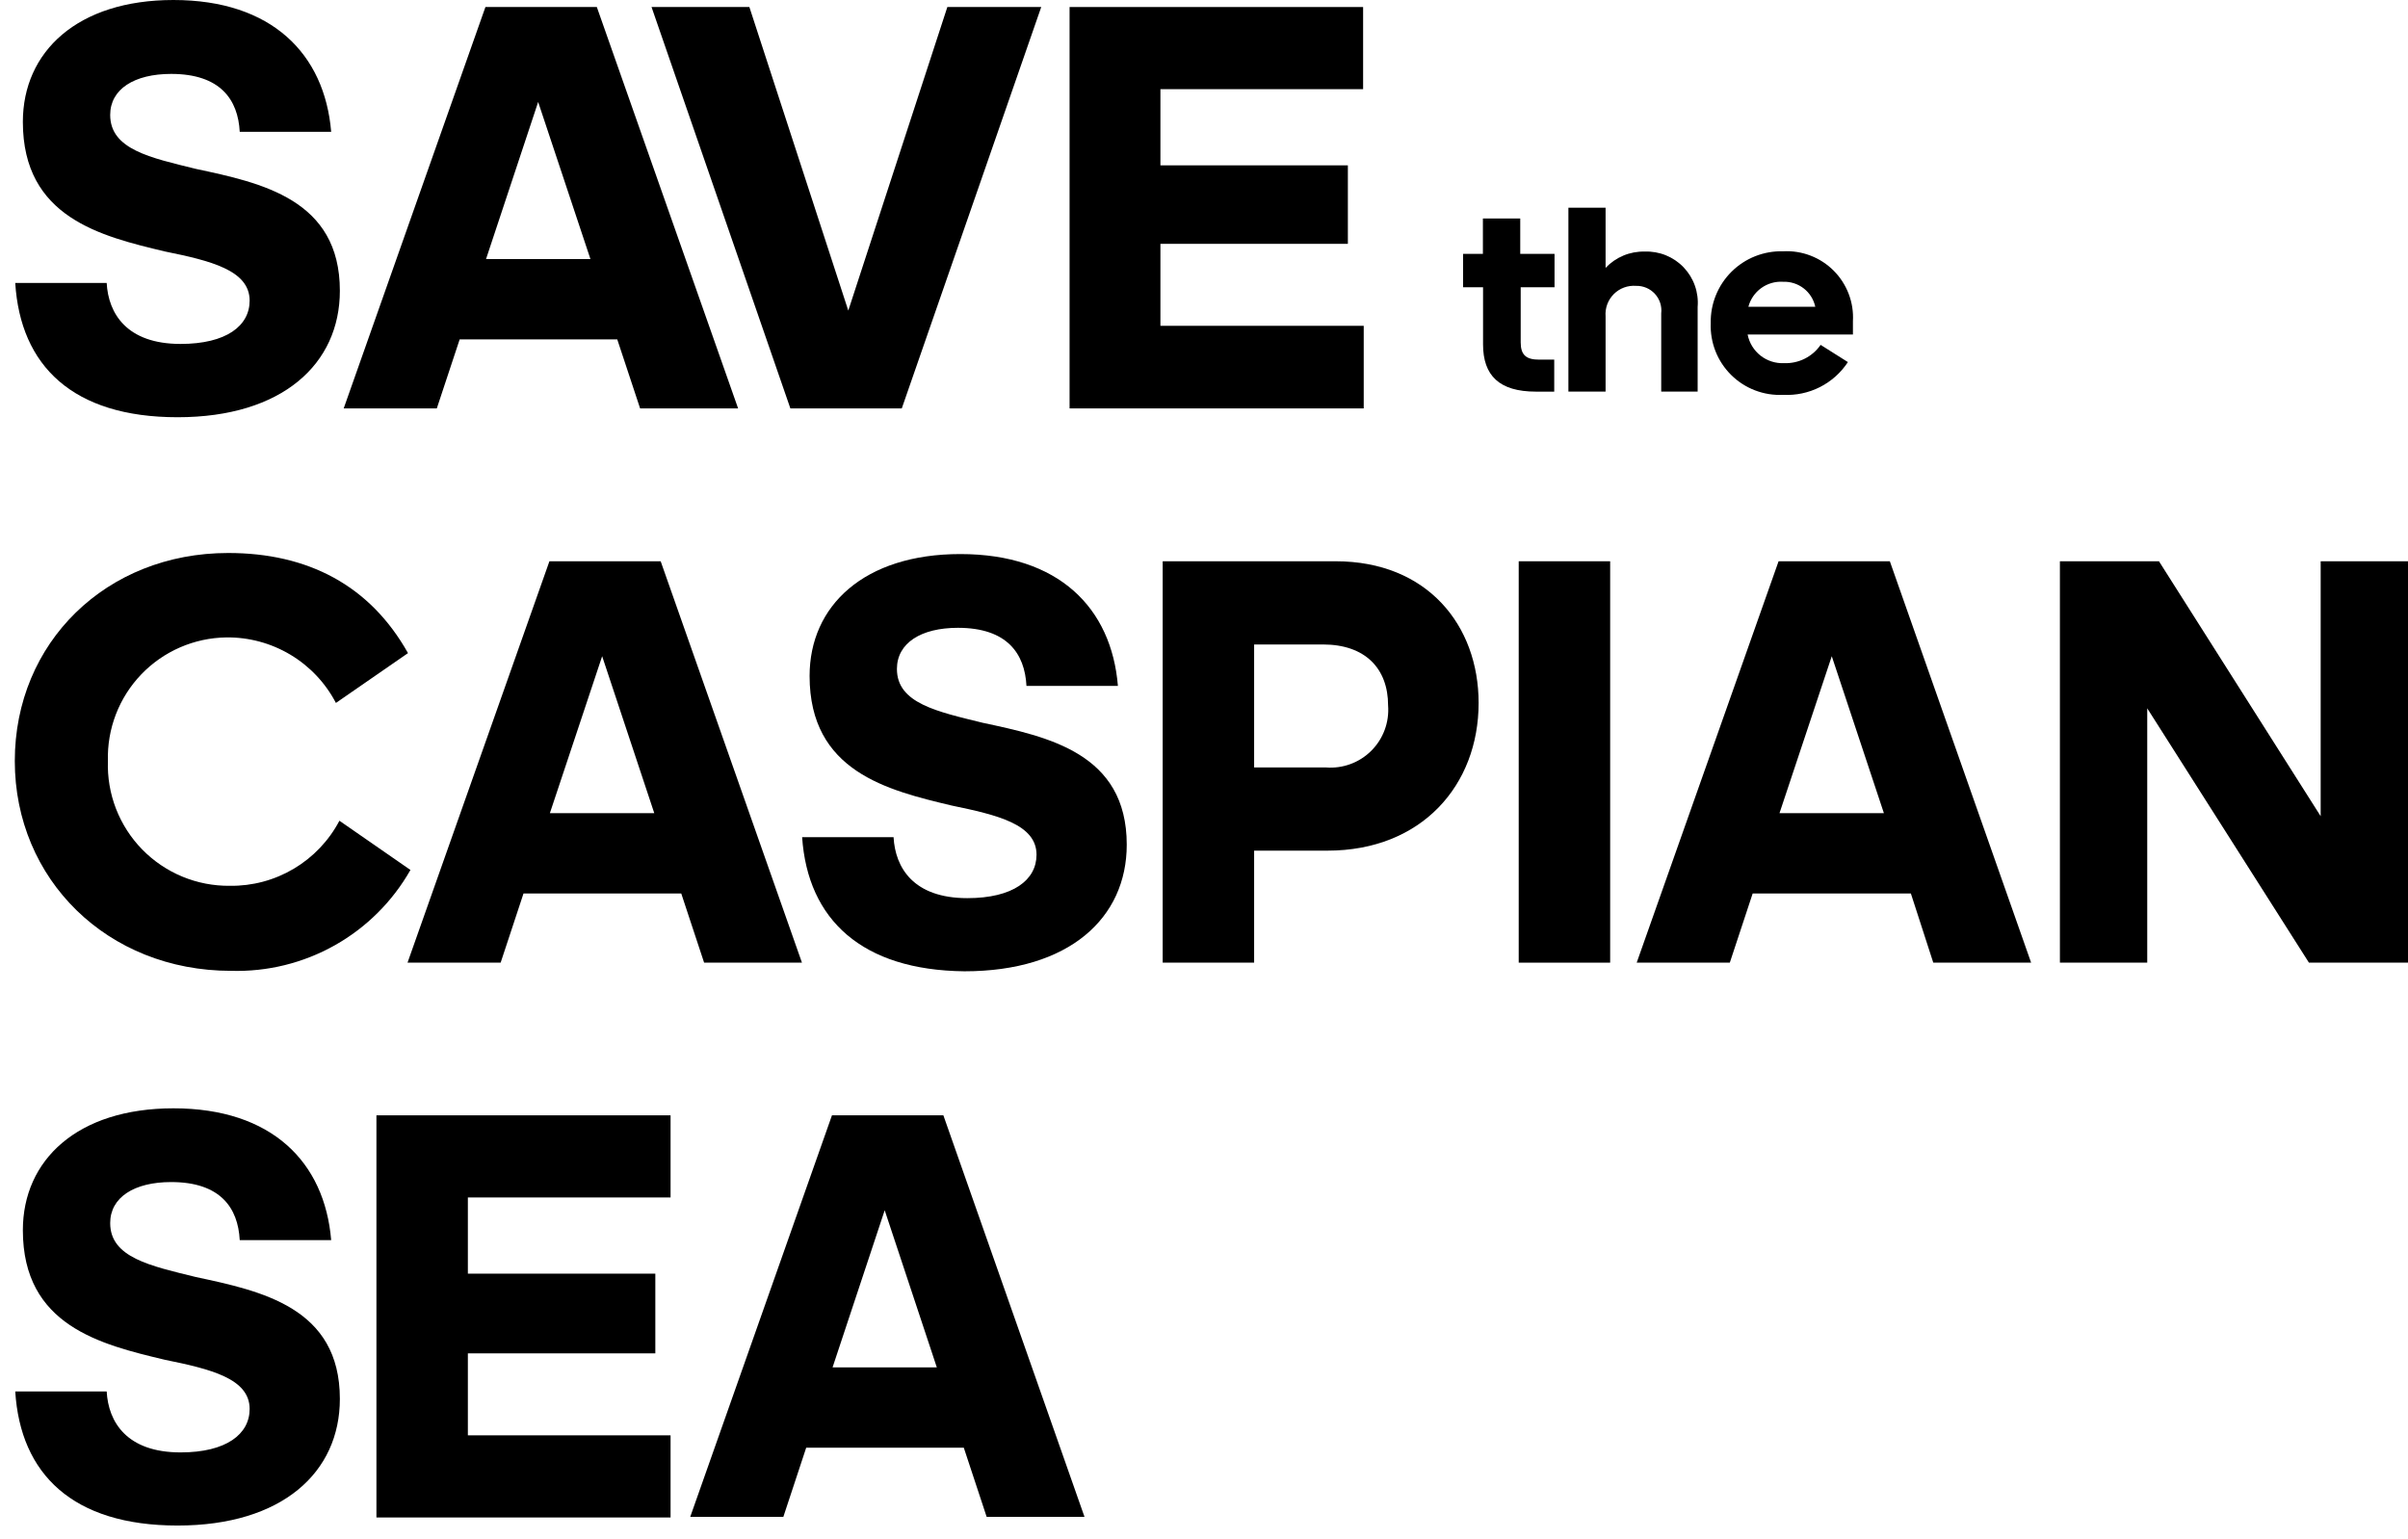
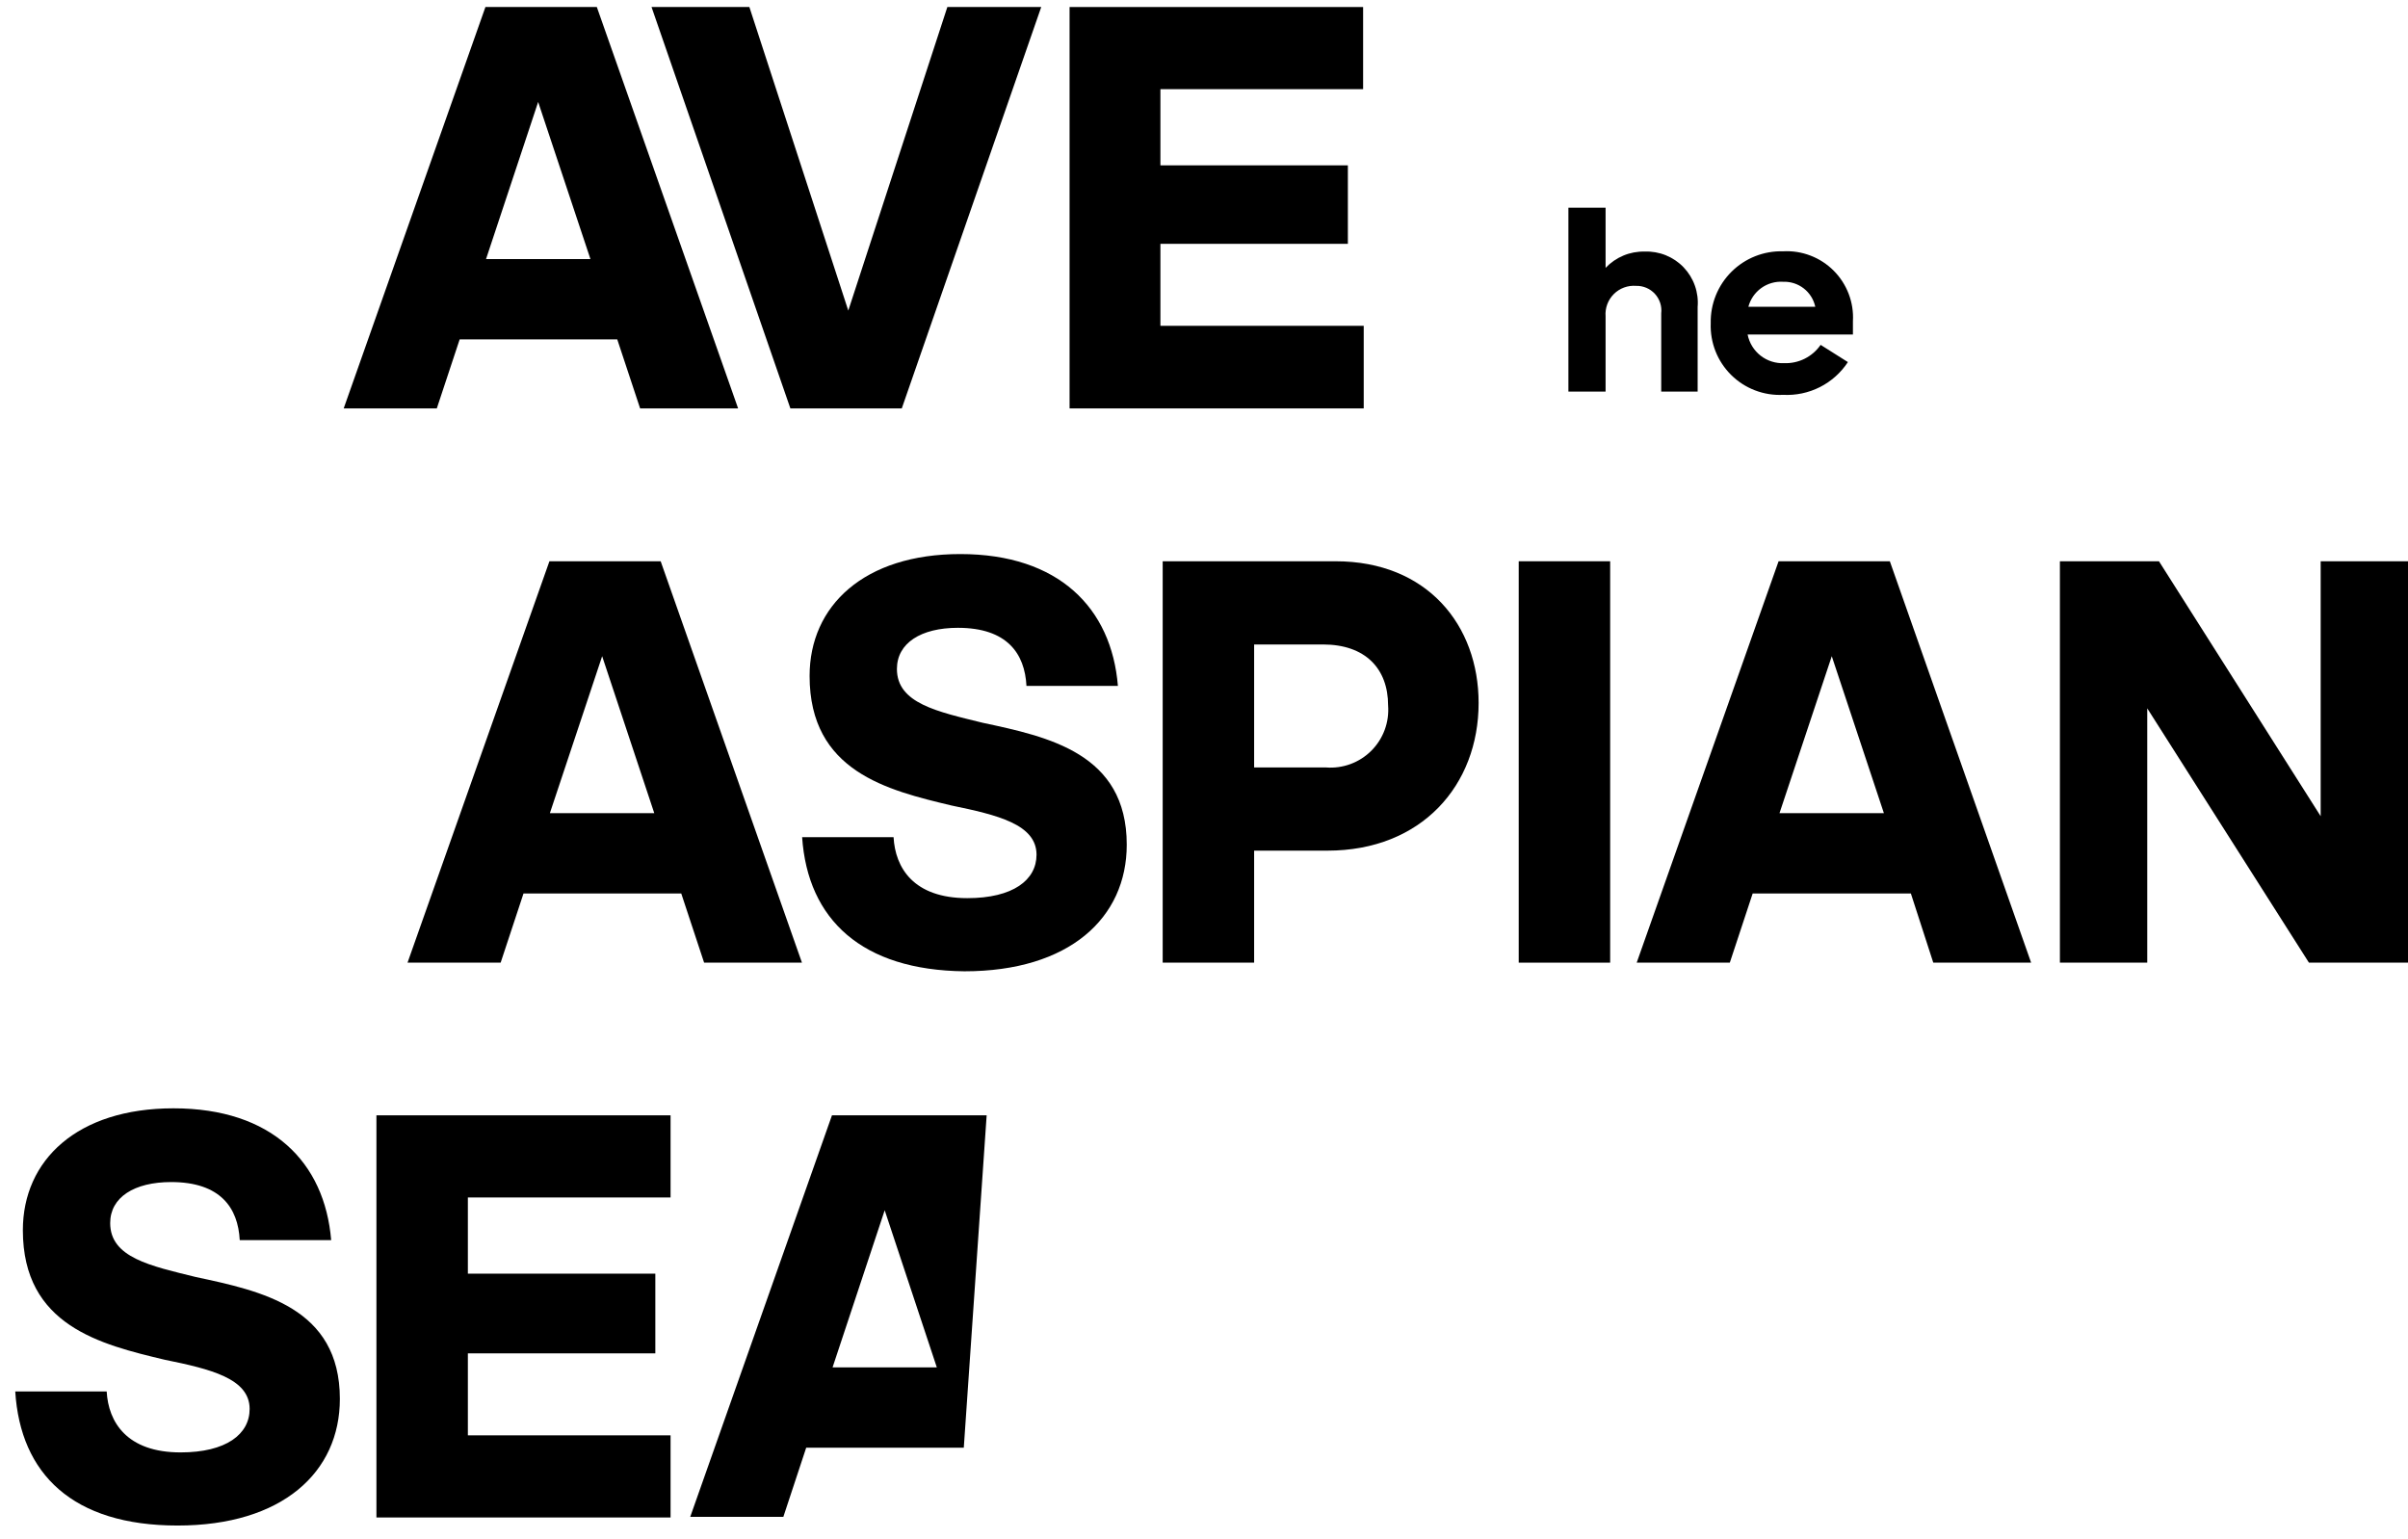
<svg xmlns="http://www.w3.org/2000/svg" width="158" height="101" viewBox="0 0 158 101" fill="none">
-   <path d="M1 18.57H7C7.11 20.57 8.31 22.57 11.85 22.57C14.85 22.57 16.38 21.38 16.38 19.73C16.38 17.73 13.81 17.11 10.81 16.5C6.62 15.5 1.5 14.27 1.5 8C1.5 3.39 5.08 0 11.38 0C17.84 0 21.3 3.54 21.73 8.65H15.73C15.62 6.54 14.46 4.85 11.23 4.85C8.81 4.85 7.23 5.85 7.23 7.54C7.23 9.81 9.88 10.35 12.84 11.08C17.15 12 22.3 13.08 22.3 19.08C22.3 23.88 18.53 27.38 11.65 27.38C4.77 27.38 1.34 24 1 18.57Z" fill="black" />
  <path d="M40.501 22.271H30.161L28.661 26.801H22.551L31.851 0.461H39.161L48.431 26.801H42.001L40.501 22.271ZM35.311 6.691L31.891 17.001H38.741L35.311 6.691Z" fill="black" />
  <path d="M51.86 26.801L42.75 0.461H49.17L55.66 20.381L62.16 0.461H68.32L59.17 26.801H51.86Z" fill="black" />
  <path d="M70.18 0.461H89.44V5.851H76.14V10.851H88.44V16.001H76.14V21.381H89.48V26.801H70.18V0.461Z" fill="black" />
-   <path d="M7.081 49.939C7.044 51.008 7.225 52.074 7.611 53.072C7.998 54.069 8.583 54.978 9.33 55.744C10.078 56.509 10.973 57.115 11.961 57.525C12.95 57.935 14.011 58.141 15.081 58.129C16.556 58.15 18.009 57.762 19.278 57.008C20.547 56.255 21.583 55.165 22.271 53.859L26.931 57.089C25.756 59.158 24.039 60.868 21.965 62.034C19.892 63.2 17.539 63.779 15.161 63.709C7.051 63.709 0.971 57.709 0.971 49.939C0.971 42.169 6.971 36.289 14.971 36.289C20.201 36.289 24.271 38.409 26.771 42.859L22.041 46.129C21.357 44.818 20.323 43.722 19.054 42.963C17.784 42.204 16.329 41.811 14.851 41.829C13.806 41.843 12.774 42.065 11.815 42.482C10.857 42.899 9.99 43.502 9.267 44.257C8.544 45.012 7.978 45.903 7.603 46.878C7.228 47.854 7.05 48.894 7.081 49.939Z" fill="black" />
  <path d="M44.7 58.632H34.35L32.85 63.172H26.74L36.05 36.832H43.35L52.62 63.172H46.2L44.7 58.632ZM39.51 43.062L36.08 53.362H42.93L39.51 43.062Z" fill="black" />
  <path d="M52.631 54.939H58.631C58.741 56.939 59.931 58.939 63.471 58.939C66.471 58.939 68.011 57.749 68.011 56.089C68.011 54.089 65.431 53.479 62.431 52.859C58.241 51.859 53.121 50.629 53.121 44.359C53.121 39.749 56.701 36.359 63.011 36.359C69.471 36.359 72.931 39.899 73.351 45.009H67.351C67.241 42.889 66.081 41.199 62.851 41.199C60.431 41.199 58.851 42.199 58.851 43.899C58.851 46.159 61.511 46.699 64.471 47.429C68.771 48.349 73.931 49.429 73.931 55.429C73.931 60.239 70.161 63.739 63.281 63.739C56.561 63.669 53.001 60.359 52.631 54.939Z" fill="black" />
  <path d="M82.289 55.822V63.172H76.289V36.832H87.639C93.639 36.832 97.019 41.022 97.019 46.132C97.019 51.522 93.289 55.822 87.099 55.822H82.289ZM82.289 42.292V50.362H86.999C87.545 50.406 88.094 50.33 88.608 50.141C89.122 49.952 89.589 49.654 89.977 49.267C90.365 48.88 90.664 48.414 90.854 47.901C91.045 47.387 91.121 46.838 91.079 46.292C91.079 43.872 89.579 42.292 86.809 42.292H82.289Z" fill="black" />
  <path d="M99.65 63.172V36.832H105.65V63.172H99.65Z" fill="black" />
  <path d="M125.381 58.632H115.001L113.501 63.172H107.391L116.701 36.832H124.001L133.271 63.172H126.851L125.381 58.632ZM120.191 43.062L116.761 53.362H123.611L120.191 43.062Z" fill="black" />
  <path d="M140.89 46.482V63.172H135.16V36.832H141.66L152.27 53.562V36.832H158V63.172H151.5L140.89 46.482Z" fill="black" />
  <path d="M1 91.311H7C7.11 93.311 8.31 95.311 11.85 95.311C14.85 95.311 16.38 94.111 16.38 92.46C16.38 90.46 13.81 89.841 10.81 89.231C6.62 88.231 1.5 87.001 1.5 80.731C1.5 76.121 5.08 72.731 11.38 72.731C17.84 72.731 21.3 76.26 21.73 81.38H15.73C15.62 79.26 14.46 77.57 11.23 77.57C8.81 77.57 7.23 78.57 7.23 80.26C7.23 82.531 9.88 83.07 12.84 83.8C17.15 84.721 22.3 85.8 22.3 91.8C22.3 96.611 18.53 100.11 11.65 100.11C4.77 100.11 1.34 96.731 1 91.311Z" fill="black" />
  <path d="M24.699 73.191H43.999V78.581H30.699V83.581H42.999V88.811H30.699V94.191H43.999V99.581H24.699V73.191Z" fill="black" />
-   <path d="M63.239 95.001H52.899L51.399 99.541H45.289L54.589 73.191H61.899L71.159 99.541H64.739L63.239 95.001ZM58.049 79.421L54.629 89.731H61.469L58.049 79.421Z" fill="black" />
-   <path d="M102 16.66V18.85H99.78V22.47C99.78 23.3 100.15 23.6 100.98 23.6H101.98V25.7H100.78C98.37 25.7 97.31 24.64 97.31 22.6V18.85H96V16.66H97.3V14.34H99.75V16.66H102Z" fill="black" />
+   <path d="M63.239 95.001H52.899L51.399 99.541H45.289L54.589 73.191H61.899H64.739L63.239 95.001ZM58.049 79.421L54.629 89.731H61.469L58.049 79.421Z" fill="black" />
  <path d="M107.91 16.509C108.386 16.49 108.86 16.573 109.302 16.751C109.743 16.93 110.142 17.2 110.471 17.544C110.8 17.889 111.052 18.299 111.21 18.748C111.369 19.197 111.43 19.674 111.39 20.149V25.699H109V20.569C109.027 20.338 109.005 20.104 108.934 19.883C108.863 19.662 108.745 19.459 108.589 19.287C108.432 19.115 108.241 18.979 108.027 18.888C107.813 18.797 107.582 18.753 107.35 18.759C107.082 18.738 106.813 18.775 106.561 18.868C106.308 18.961 106.079 19.108 105.889 19.298C105.699 19.488 105.553 19.717 105.459 19.969C105.366 20.221 105.329 20.491 105.35 20.759V25.699H102.91V13.629H105.35V17.579C105.678 17.231 106.075 16.956 106.516 16.772C106.957 16.587 107.432 16.498 107.91 16.509Z" fill="black" />
  <path d="M121.249 23.761C120.791 24.459 120.157 25.026 119.411 25.403C118.666 25.78 117.834 25.955 116.999 25.911C116.372 25.942 115.744 25.842 115.157 25.617C114.57 25.393 114.037 25.049 113.59 24.606C113.143 24.164 112.793 23.634 112.562 23.05C112.332 22.465 112.225 21.839 112.249 21.211C112.236 20.585 112.349 19.962 112.584 19.381C112.818 18.8 113.168 18.273 113.612 17.832C114.056 17.39 114.586 17.044 115.168 16.813C115.75 16.583 116.373 16.473 116.999 16.491C117.611 16.457 118.222 16.553 118.793 16.773C119.365 16.991 119.883 17.329 120.316 17.762C120.748 18.195 121.084 18.715 121.302 19.287C121.52 19.858 121.614 20.47 121.579 21.081C121.579 21.441 121.579 21.891 121.579 21.951H114.669C114.777 22.5 115.079 22.993 115.519 23.338C115.96 23.683 116.51 23.858 117.07 23.831C117.537 23.848 118.001 23.747 118.418 23.537C118.836 23.327 119.194 23.016 119.46 22.631L121.249 23.761ZM114.719 20.131H119.109C119.006 19.653 118.739 19.227 118.353 18.927C117.967 18.627 117.488 18.473 116.999 18.491C116.488 18.458 115.981 18.603 115.565 18.902C115.15 19.201 114.851 19.636 114.719 20.131Z" fill="black" />
</svg>